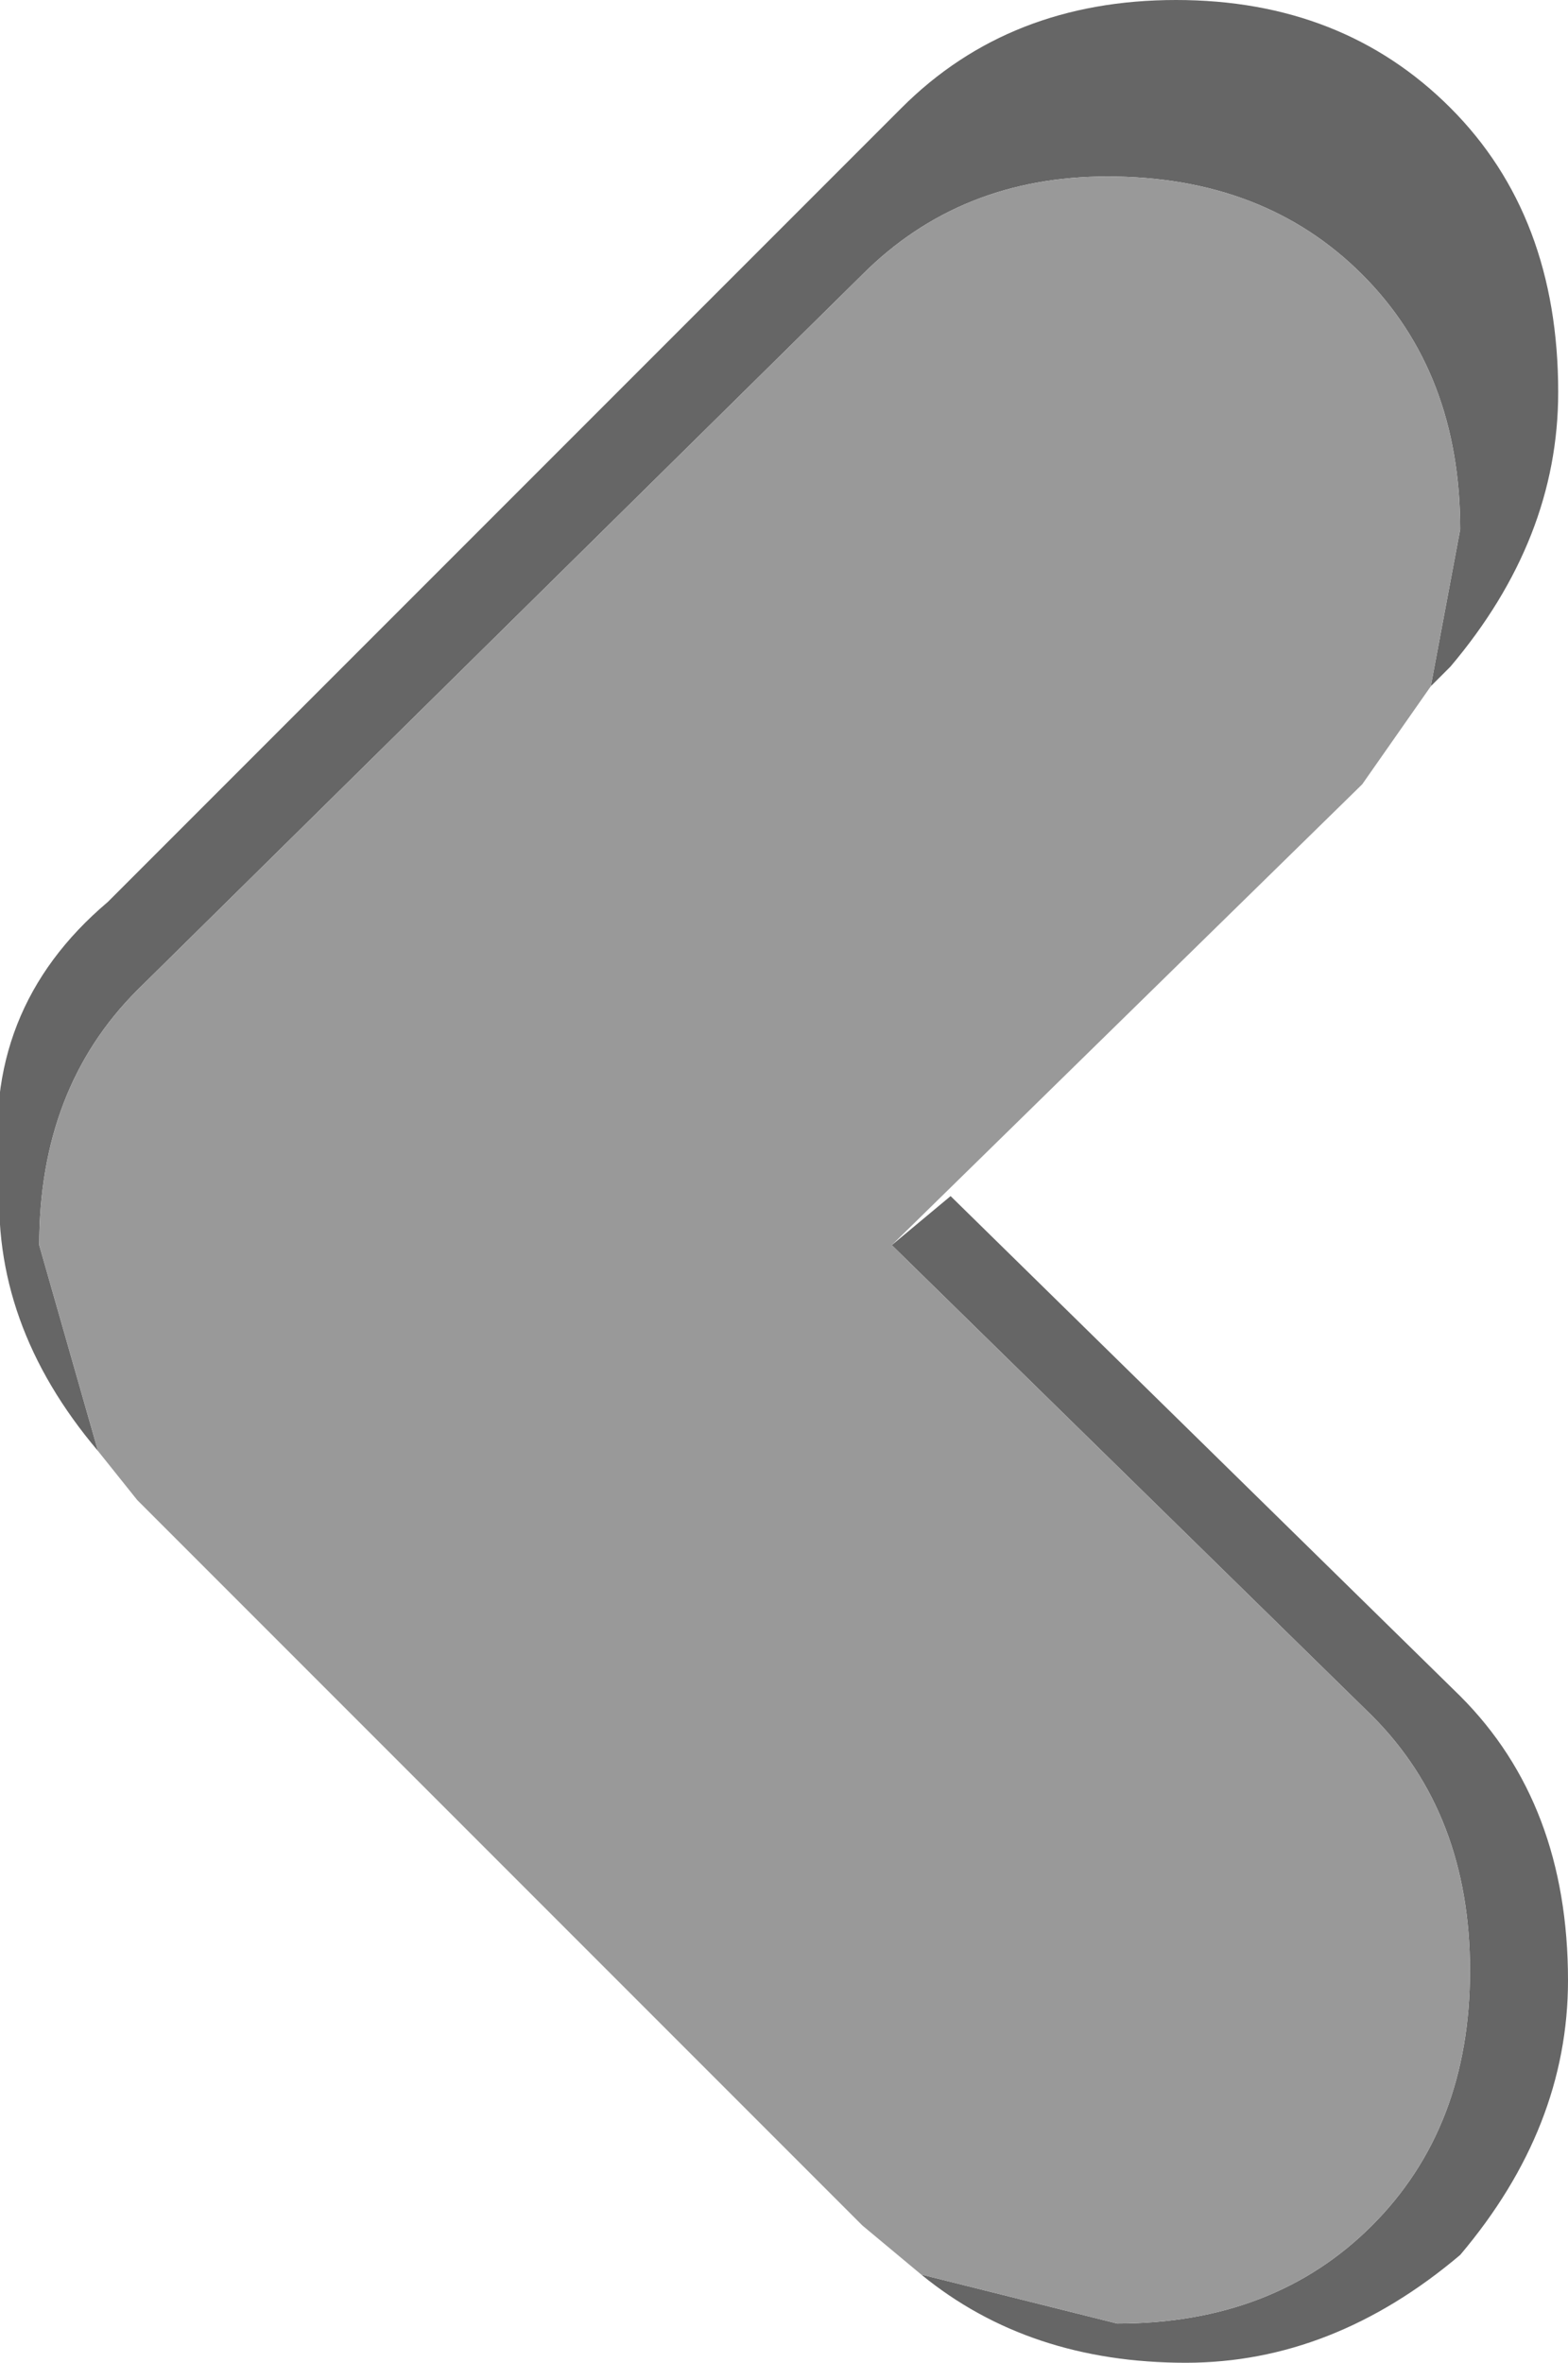
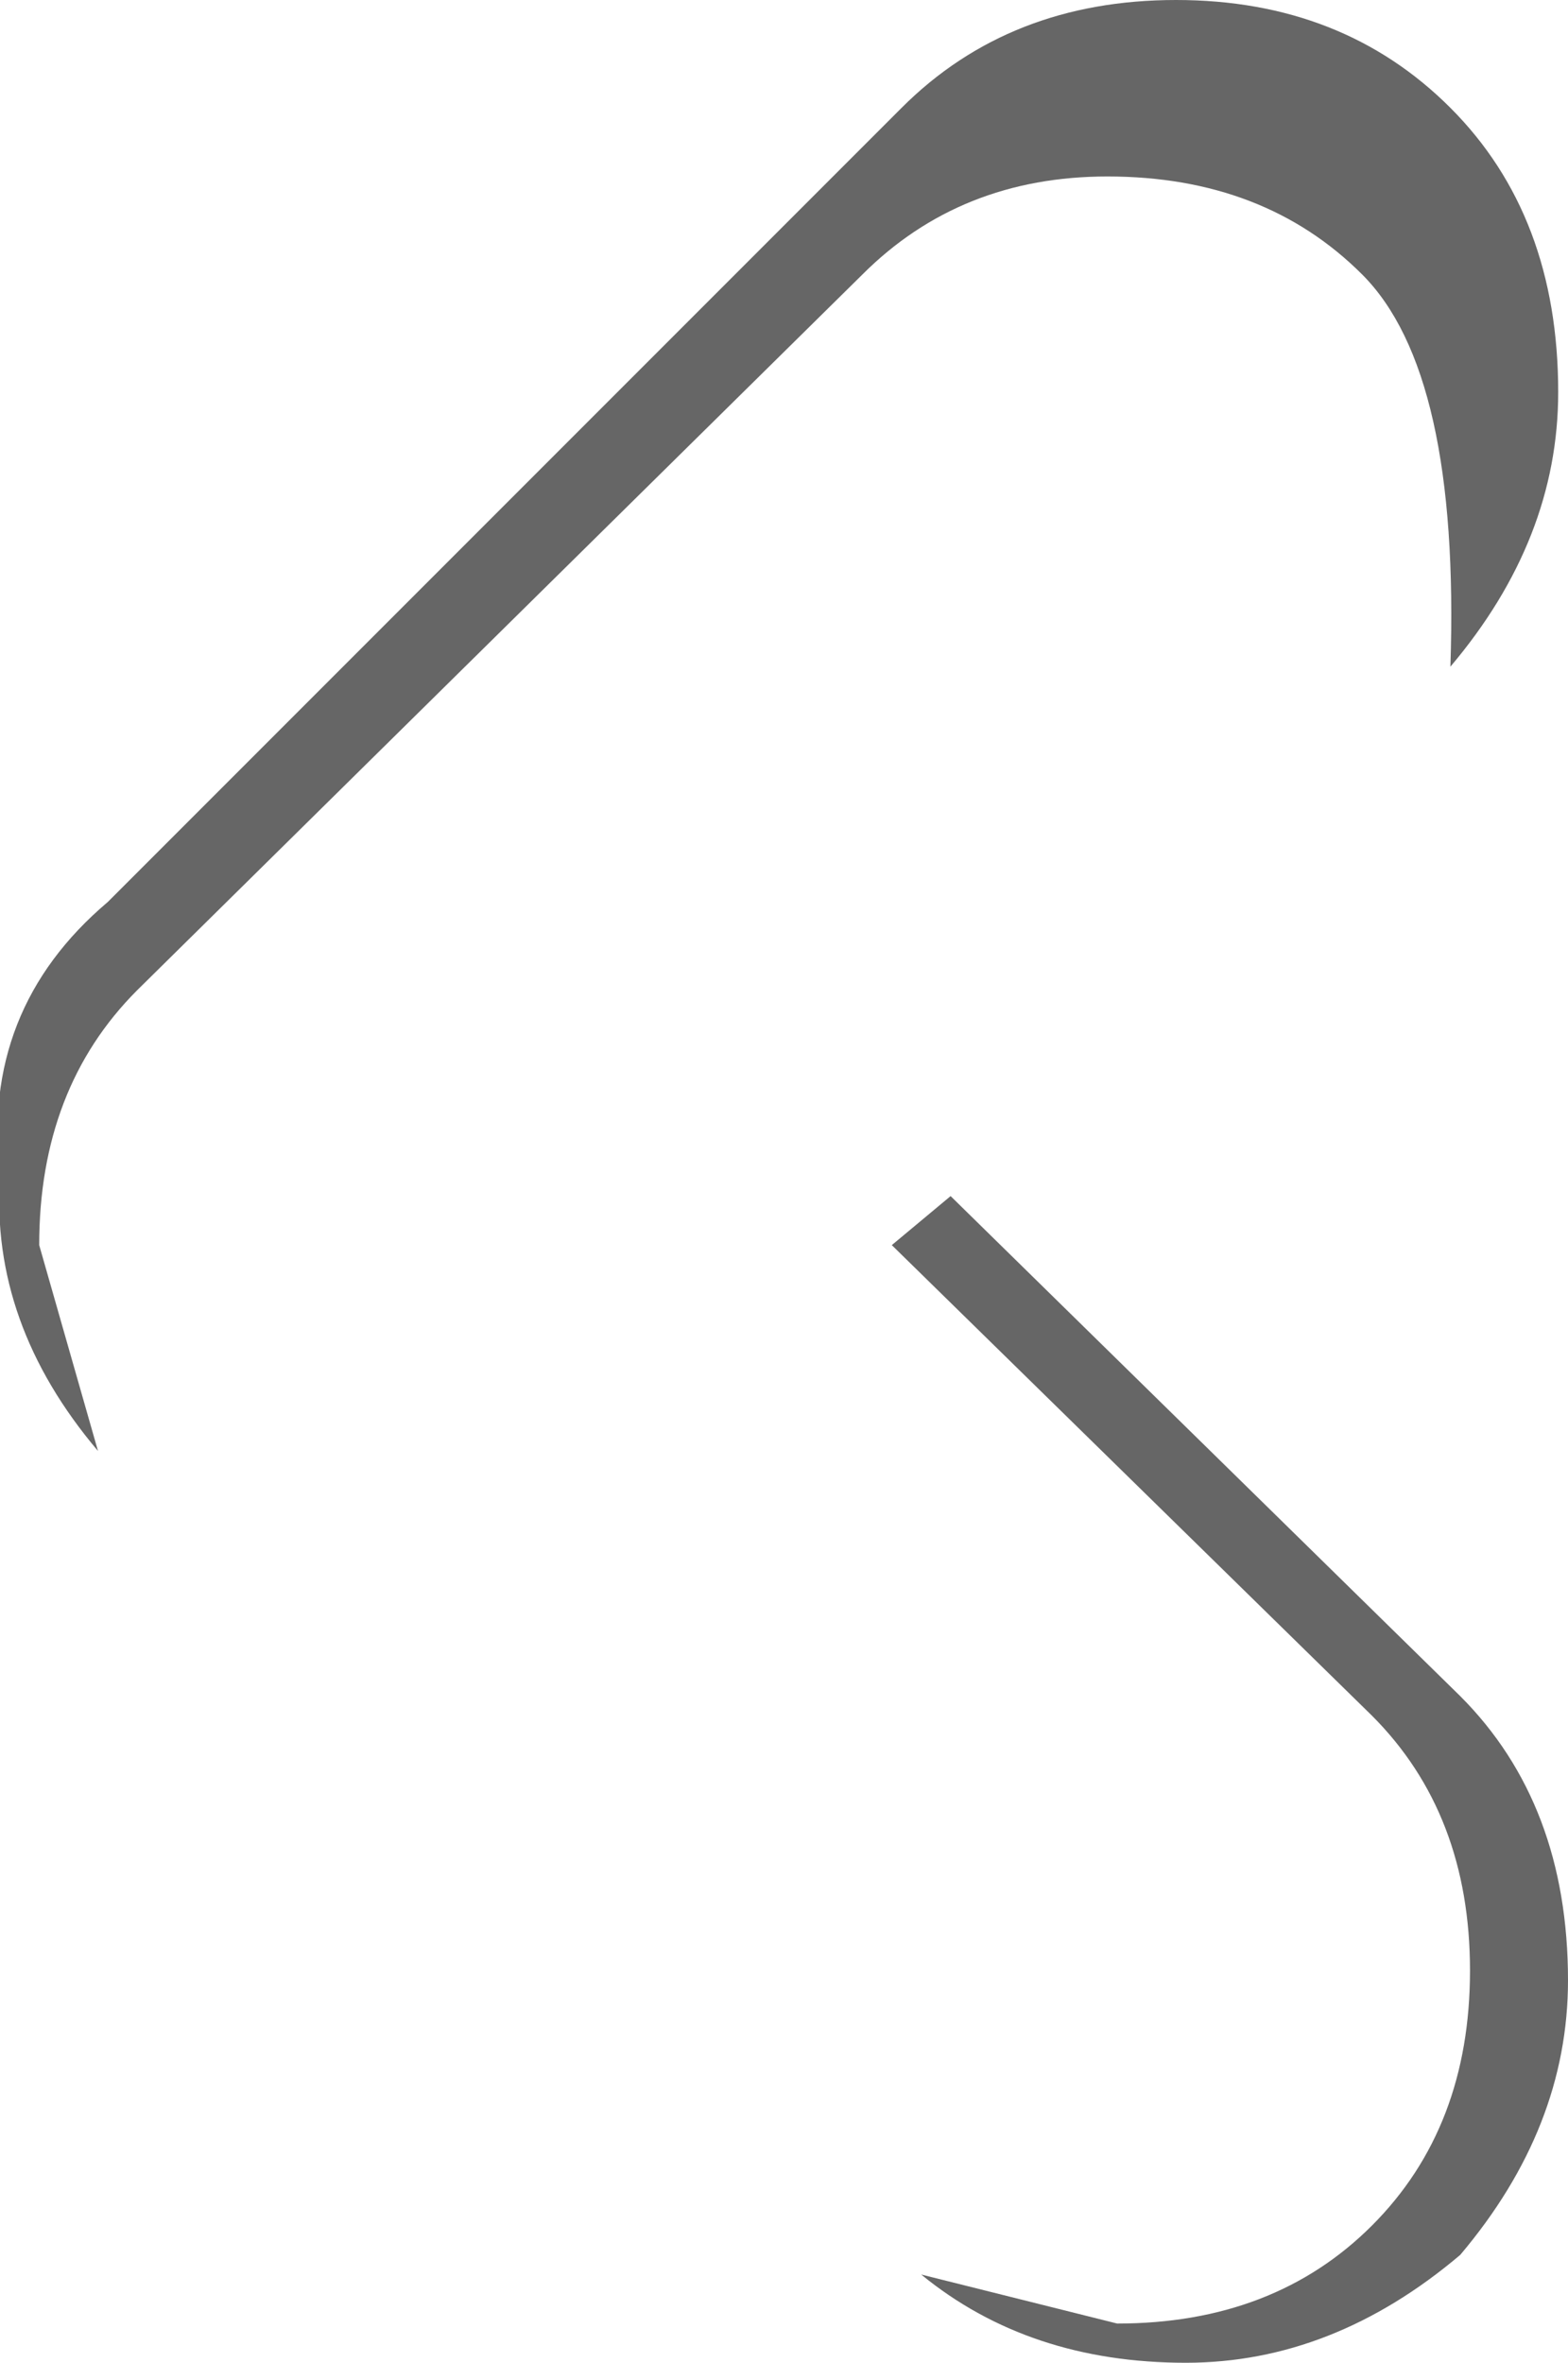
<svg xmlns="http://www.w3.org/2000/svg" height="12.05px" width="8.0px">
  <g transform="matrix(1.0, 0.0, 0.0, 1.0, 5.15, 6.15)">
-     <path d="M-4.65 1.25 Q-5.2 0.6 -5.15 -0.15 -5.25 -1.0 -4.6 -1.55 L-0.55 -5.6 Q0.0 -6.15 0.85 -6.15 1.7 -6.15 2.25 -5.6 2.8 -5.05 2.8 -4.15 2.8 -3.4 2.25 -2.75 L2.15 -2.65 2.3 -3.45 Q2.3 -4.25 1.8 -4.75 1.3 -5.25 0.5 -5.25 -0.25 -5.25 -0.75 -4.75 L-4.45 -1.1 Q-4.95 -0.6 -4.95 0.2 L-4.65 1.25 M-0.6 0.2 L-0.3 -0.05 2.3 2.5 Q2.85 3.05 2.85 3.95 2.85 4.7 2.3 5.35 1.65 5.9 0.9 5.9 0.1 5.9 -0.45 5.45 L0.55 5.7 Q1.35 5.7 1.85 5.2 2.35 4.7 2.35 3.9 2.35 3.1 1.85 2.6 L-0.6 0.2" fill="#666666" fill-rule="evenodd" stroke="none" />
-     <path d="M-4.65 1.25 L-4.95 0.2 Q-4.95 -0.6 -4.45 -1.1 L-0.75 -4.75 Q-0.25 -5.25 0.5 -5.25 1.3 -5.25 1.8 -4.75 2.3 -4.25 2.3 -3.45 L2.15 -2.65 1.8 -2.15 -0.6 0.2 1.85 2.6 Q2.35 3.1 2.35 3.9 2.35 4.7 1.85 5.2 1.35 5.7 0.55 5.7 L-0.45 5.45 -0.75 5.2 -4.45 1.5 -4.65 1.25" fill="#999999" fill-rule="evenodd" stroke="none" />
+     <path d="M-4.65 1.25 Q-5.2 0.6 -5.15 -0.15 -5.25 -1.0 -4.6 -1.55 L-0.55 -5.6 Q0.0 -6.15 0.85 -6.15 1.7 -6.15 2.25 -5.6 2.8 -5.05 2.8 -4.15 2.8 -3.4 2.25 -2.75 Q2.3 -4.25 1.8 -4.75 1.3 -5.25 0.5 -5.25 -0.25 -5.25 -0.75 -4.75 L-4.45 -1.1 Q-4.95 -0.6 -4.95 0.2 L-4.65 1.25 M-0.6 0.2 L-0.3 -0.05 2.3 2.5 Q2.85 3.05 2.85 3.95 2.85 4.7 2.3 5.35 1.65 5.9 0.9 5.9 0.1 5.9 -0.45 5.45 L0.55 5.7 Q1.35 5.7 1.85 5.2 2.35 4.7 2.35 3.9 2.35 3.1 1.85 2.6 L-0.6 0.2" fill="#666666" fill-rule="evenodd" stroke="none" />
  </g>
</svg>